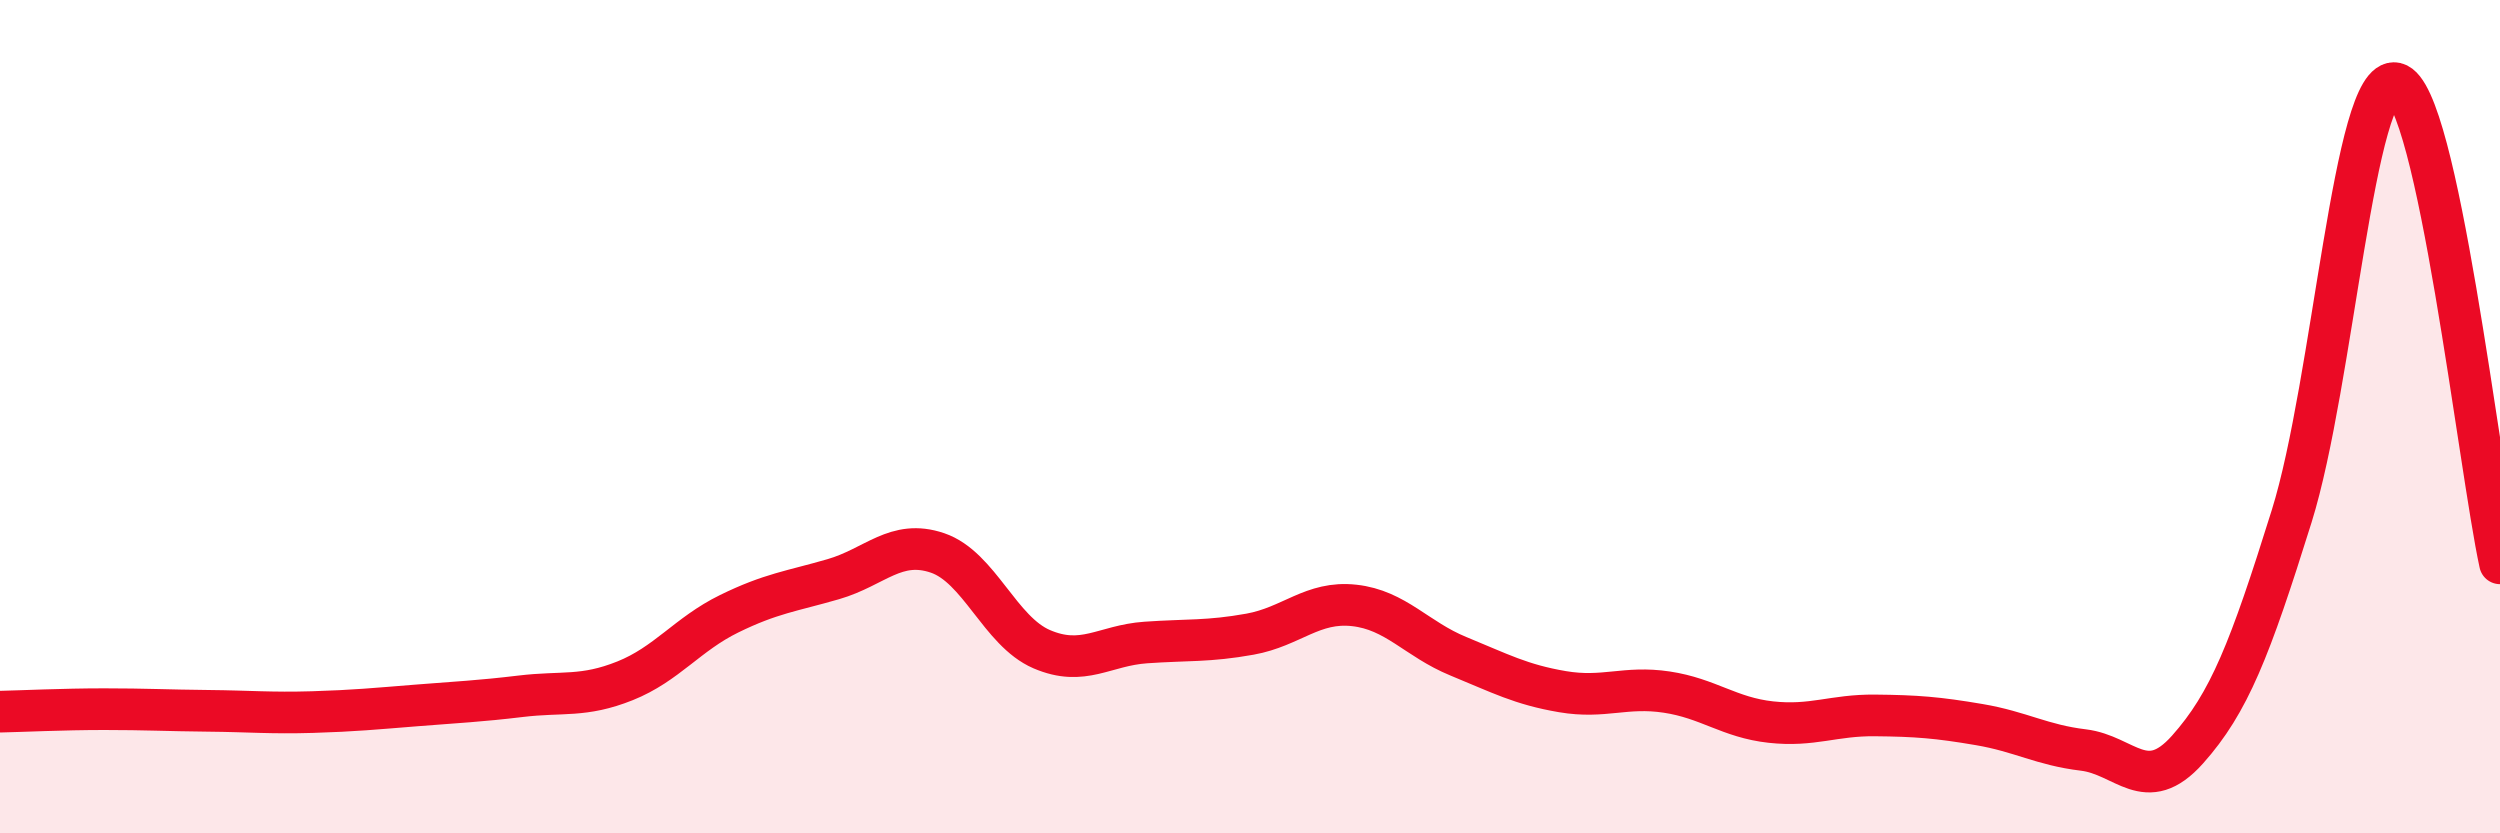
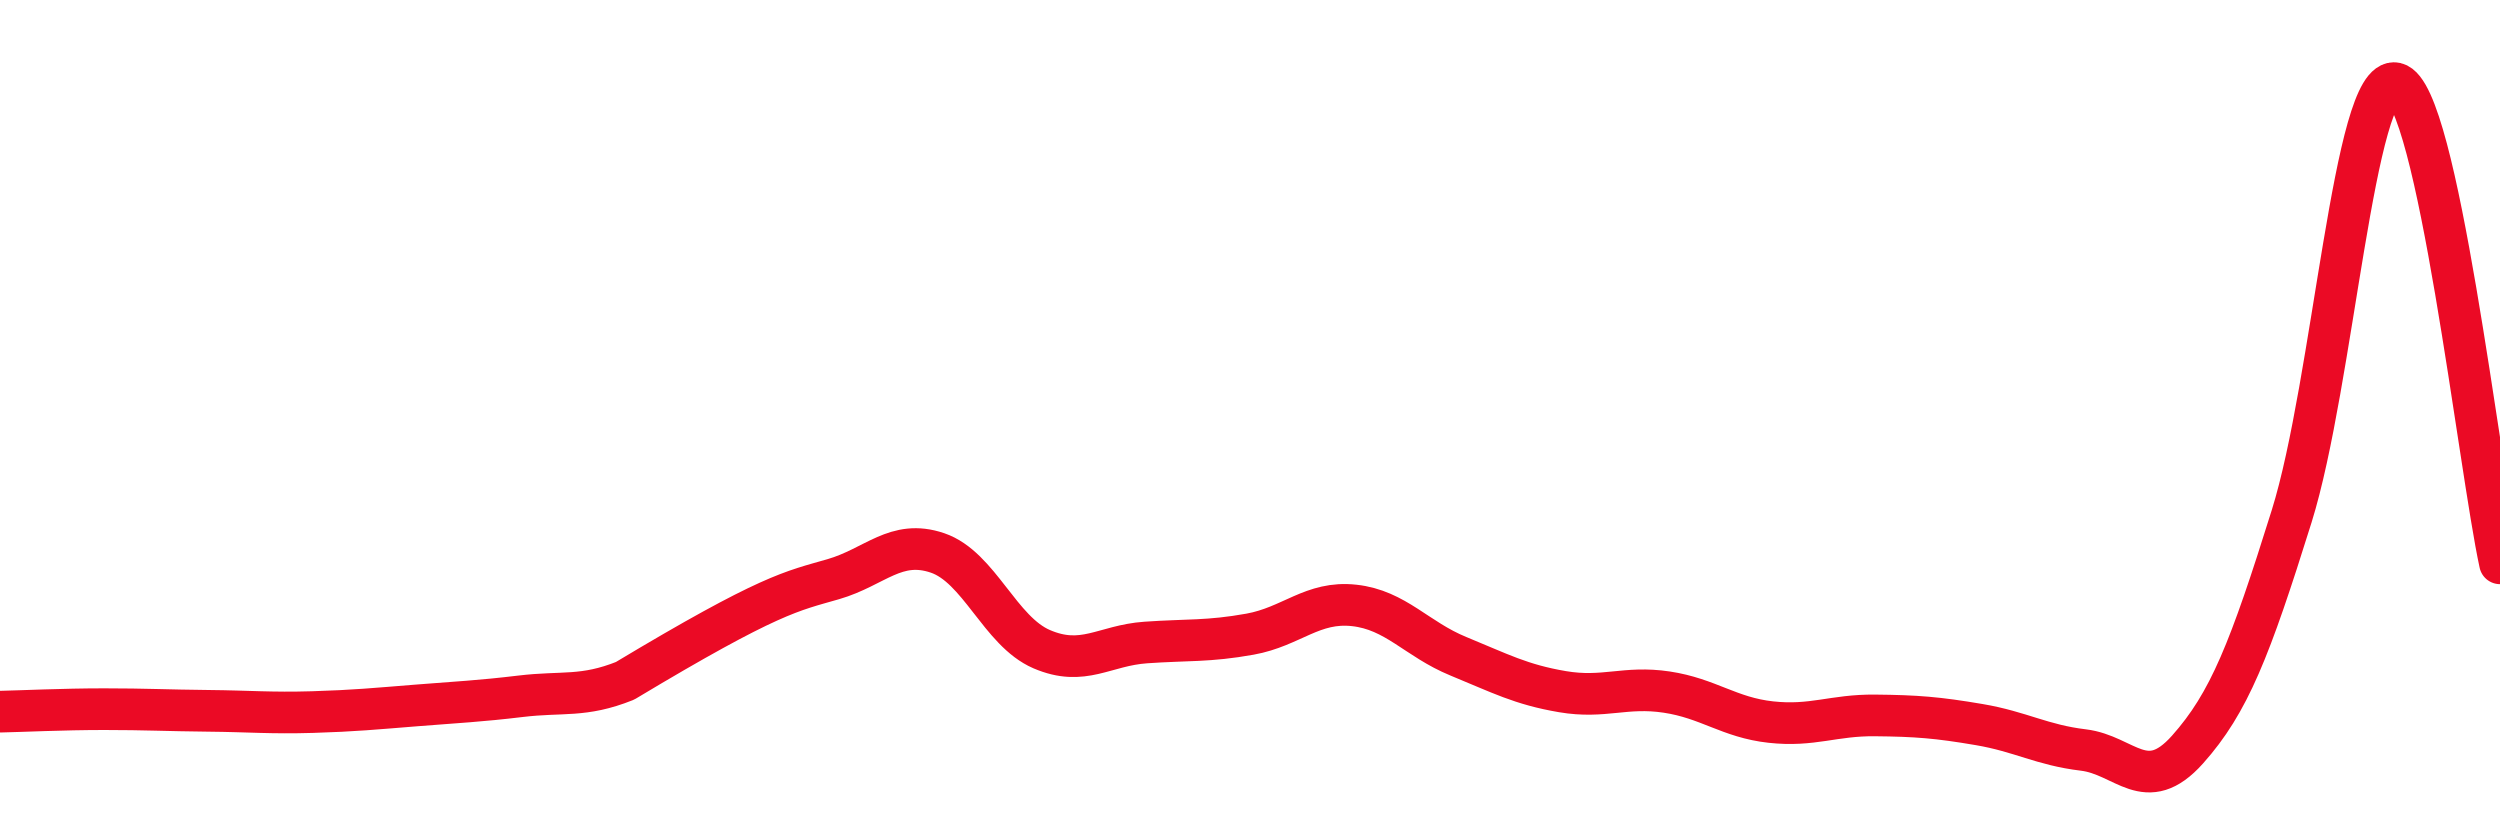
<svg xmlns="http://www.w3.org/2000/svg" width="60" height="20" viewBox="0 0 60 20">
-   <path d="M 0,17.08 C 0.5,17.07 1.5,17.02 2.5,17.02 C 3.5,17.02 4,17.05 5,17.06 C 6,17.07 6.5,17.12 7.5,17.09 C 8.5,17.06 9,17.01 10,16.93 C 11,16.85 11.5,16.83 12.5,16.71 C 13.5,16.59 14,16.74 15,16.34 C 16,15.94 16.5,15.22 17.5,14.73 C 18.5,14.24 19,14.19 20,13.9 C 21,13.61 21.5,12.93 22.5,13.27 C 23.5,13.61 24,15.15 25,15.58 C 26,16.01 26.5,15.49 27.5,15.42 C 28.5,15.35 29,15.4 30,15.22 C 31,15.04 31.5,14.42 32.5,14.53 C 33.5,14.64 34,15.34 35,15.75 C 36,16.16 36.5,16.43 37.5,16.6 C 38.5,16.77 39,16.46 40,16.61 C 41,16.76 41.5,17.22 42.5,17.33 C 43.5,17.44 44,17.16 45,17.17 C 46,17.18 46.5,17.22 47.5,17.39 C 48.5,17.56 49,17.88 50,18 C 51,18.12 51.5,19.11 52.5,17.99 C 53.5,16.87 54,15.59 55,12.39 C 56,9.19 56.5,1.77 57.5,2 C 58.5,2.23 59.5,11.22 60,13.52L60 20L0 20Z" fill="#EB0A25" opacity="0.1" stroke-linecap="round" stroke-linejoin="round" />
-   <path d="M 0,17.08 C 0.5,17.07 1.5,17.02 2.5,17.02 C 3.5,17.02 4,17.05 5,17.06 C 6,17.07 6.5,17.12 7.5,17.09 C 8.5,17.06 9,17.01 10,16.93 C 11,16.85 11.5,16.83 12.5,16.71 C 13.5,16.59 14,16.74 15,16.34 C 16,15.94 16.5,15.22 17.5,14.73 C 18.5,14.24 19,14.19 20,13.9 C 21,13.61 21.5,12.93 22.5,13.27 C 23.5,13.61 24,15.15 25,15.58 C 26,16.01 26.5,15.49 27.5,15.42 C 28.5,15.35 29,15.4 30,15.22 C 31,15.04 31.5,14.42 32.5,14.53 C 33.5,14.64 34,15.34 35,15.75 C 36,16.16 36.5,16.43 37.5,16.6 C 38.5,16.77 39,16.46 40,16.61 C 41,16.76 41.5,17.22 42.5,17.33 C 43.5,17.44 44,17.16 45,17.17 C 46,17.18 46.5,17.22 47.5,17.39 C 48.5,17.56 49,17.88 50,18 C 51,18.12 51.5,19.11 52.5,17.99 C 53.5,16.87 54,15.59 55,12.39 C 56,9.19 56.5,1.77 57.5,2 C 58.5,2.23 59.5,11.22 60,13.52" stroke="#EB0A25" stroke-width="1" fill="none" stroke-linecap="round" stroke-linejoin="round" />
+   <path d="M 0,17.08 C 0.5,17.07 1.5,17.02 2.5,17.02 C 3.5,17.02 4,17.05 5,17.06 C 6,17.07 6.5,17.12 7.5,17.09 C 8.5,17.06 9,17.01 10,16.93 C 11,16.85 11.5,16.83 12.5,16.71 C 13.5,16.59 14,16.74 15,16.34 C 18.5,14.24 19,14.19 20,13.9 C 21,13.61 21.5,12.93 22.5,13.27 C 23.5,13.61 24,15.15 25,15.58 C 26,16.01 26.5,15.49 27.5,15.42 C 28.5,15.35 29,15.4 30,15.22 C 31,15.04 31.5,14.42 32.5,14.53 C 33.5,14.64 34,15.34 35,15.75 C 36,16.16 36.5,16.43 37.5,16.6 C 38.5,16.77 39,16.46 40,16.61 C 41,16.76 41.5,17.22 42.5,17.33 C 43.5,17.44 44,17.16 45,17.17 C 46,17.18 46.5,17.22 47.5,17.39 C 48.5,17.56 49,17.88 50,18 C 51,18.12 51.5,19.11 52.5,17.99 C 53.5,16.87 54,15.59 55,12.39 C 56,9.19 56.5,1.77 57.5,2 C 58.5,2.23 59.5,11.22 60,13.52" stroke="#EB0A25" stroke-width="1" fill="none" stroke-linecap="round" stroke-linejoin="round" />
</svg>